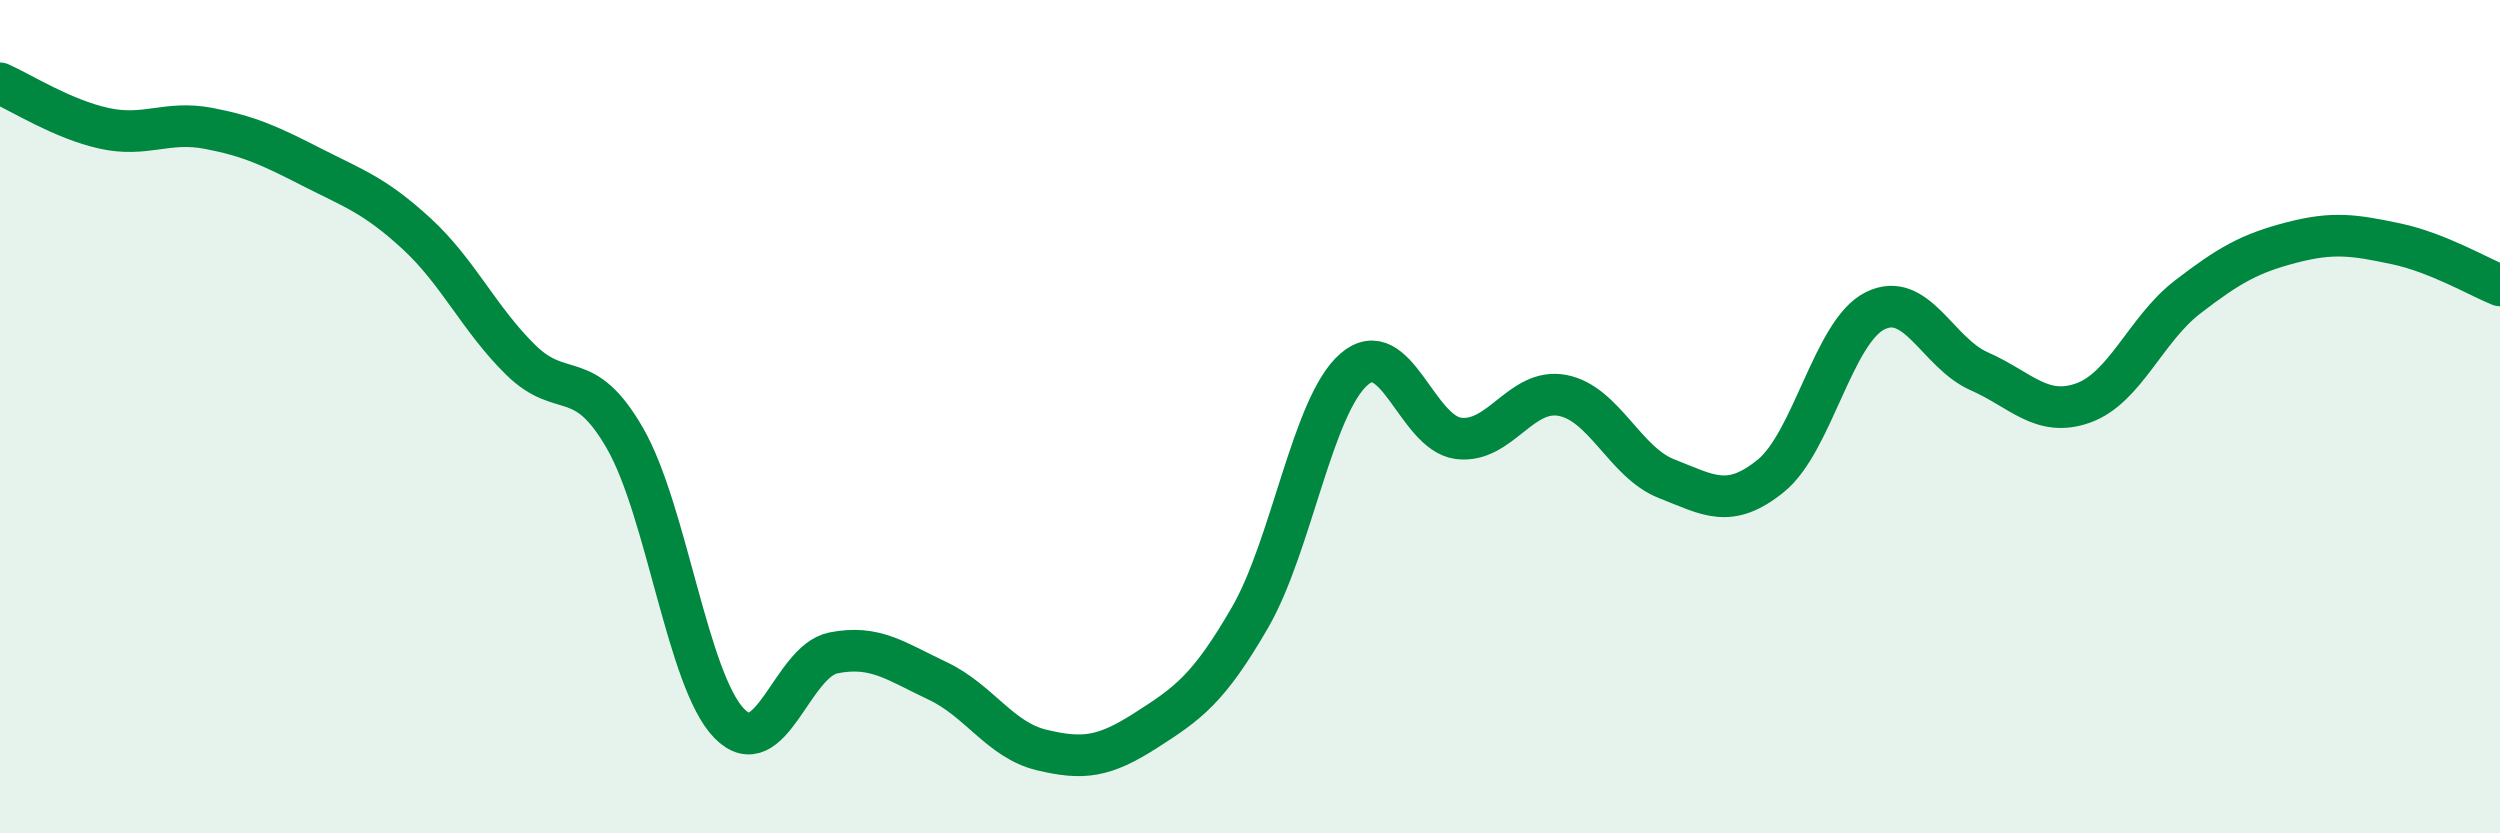
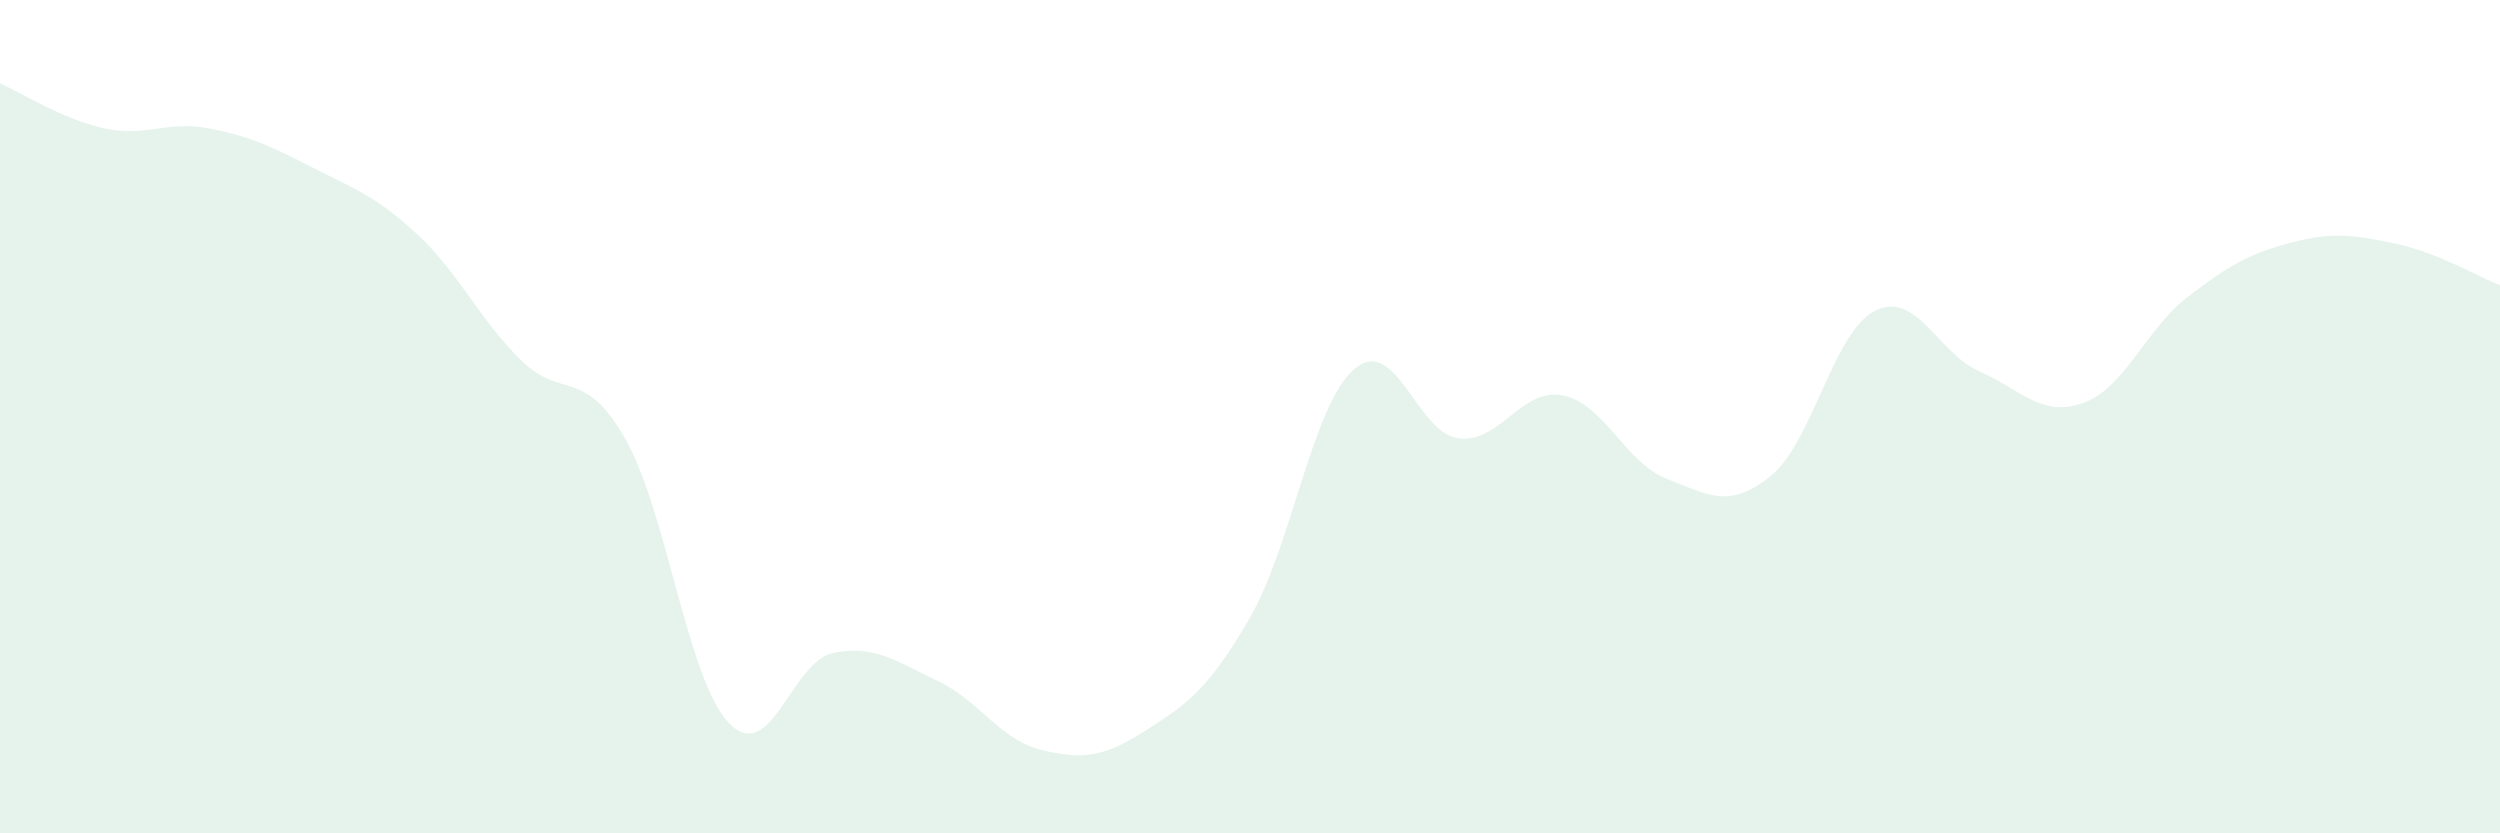
<svg xmlns="http://www.w3.org/2000/svg" width="60" height="20" viewBox="0 0 60 20">
  <path d="M 0,2 C 0.5,2.22 1.5,2.86 2.5,3.08 C 3.5,3.3 4,2.89 5,3.08 C 6,3.27 6.5,3.51 7.5,4.02 C 8.5,4.53 9,4.69 10,5.61 C 11,6.53 11.5,7.66 12.5,8.64 C 13.5,9.62 14,8.78 15,10.52 C 16,12.26 16.5,16.33 17.5,17.36 C 18.5,18.39 19,15.87 20,15.67 C 21,15.47 21.5,15.87 22.5,16.34 C 23.5,16.81 24,17.76 25,18 C 26,18.24 26.5,18.17 27.5,17.53 C 28.5,16.89 29,16.55 30,14.82 C 31,13.09 31.5,9.72 32.5,8.86 C 33.5,8 34,10.39 35,10.52 C 36,10.65 36.5,9.3 37.5,9.49 C 38.5,9.68 39,11.1 40,11.49 C 41,11.88 41.5,12.23 42.5,11.42 C 43.5,10.61 44,7.96 45,7.46 C 46,6.96 46.5,8.47 47.5,8.91 C 48.5,9.35 49,10.03 50,9.67 C 51,9.31 51.5,7.9 52.5,7.13 C 53.5,6.36 54,6.08 55,5.82 C 56,5.56 56.5,5.64 57.5,5.85 C 58.5,6.06 59.5,6.65 60,6.85L60 20L0 20Z" fill="#008740" opacity="0.1" stroke-linecap="round" stroke-linejoin="round" />
-   <path d="M 0,2 C 0.5,2.22 1.5,2.86 2.5,3.08 C 3.5,3.3 4,2.89 5,3.08 C 6,3.27 6.5,3.51 7.5,4.02 C 8.5,4.53 9,4.69 10,5.61 C 11,6.53 11.5,7.66 12.5,8.64 C 13.5,9.62 14,8.78 15,10.52 C 16,12.26 16.5,16.33 17.5,17.36 C 18.5,18.39 19,15.87 20,15.67 C 21,15.47 21.5,15.87 22.5,16.34 C 23.5,16.81 24,17.76 25,18 C 26,18.24 26.5,18.17 27.5,17.53 C 28.5,16.89 29,16.55 30,14.82 C 31,13.09 31.5,9.72 32.5,8.86 C 33.5,8 34,10.39 35,10.52 C 36,10.65 36.5,9.3 37.5,9.49 C 38.5,9.68 39,11.1 40,11.49 C 41,11.88 41.5,12.23 42.5,11.42 C 43.5,10.61 44,7.96 45,7.46 C 46,6.96 46.5,8.47 47.5,8.91 C 48.5,9.35 49,10.03 50,9.67 C 51,9.31 51.5,7.9 52.5,7.13 C 53.5,6.36 54,6.08 55,5.82 C 56,5.56 56.5,5.64 57.5,5.85 C 58.5,6.06 59.5,6.65 60,6.85" stroke="#008740" stroke-width="1" fill="none" stroke-linecap="round" stroke-linejoin="round" />
</svg>